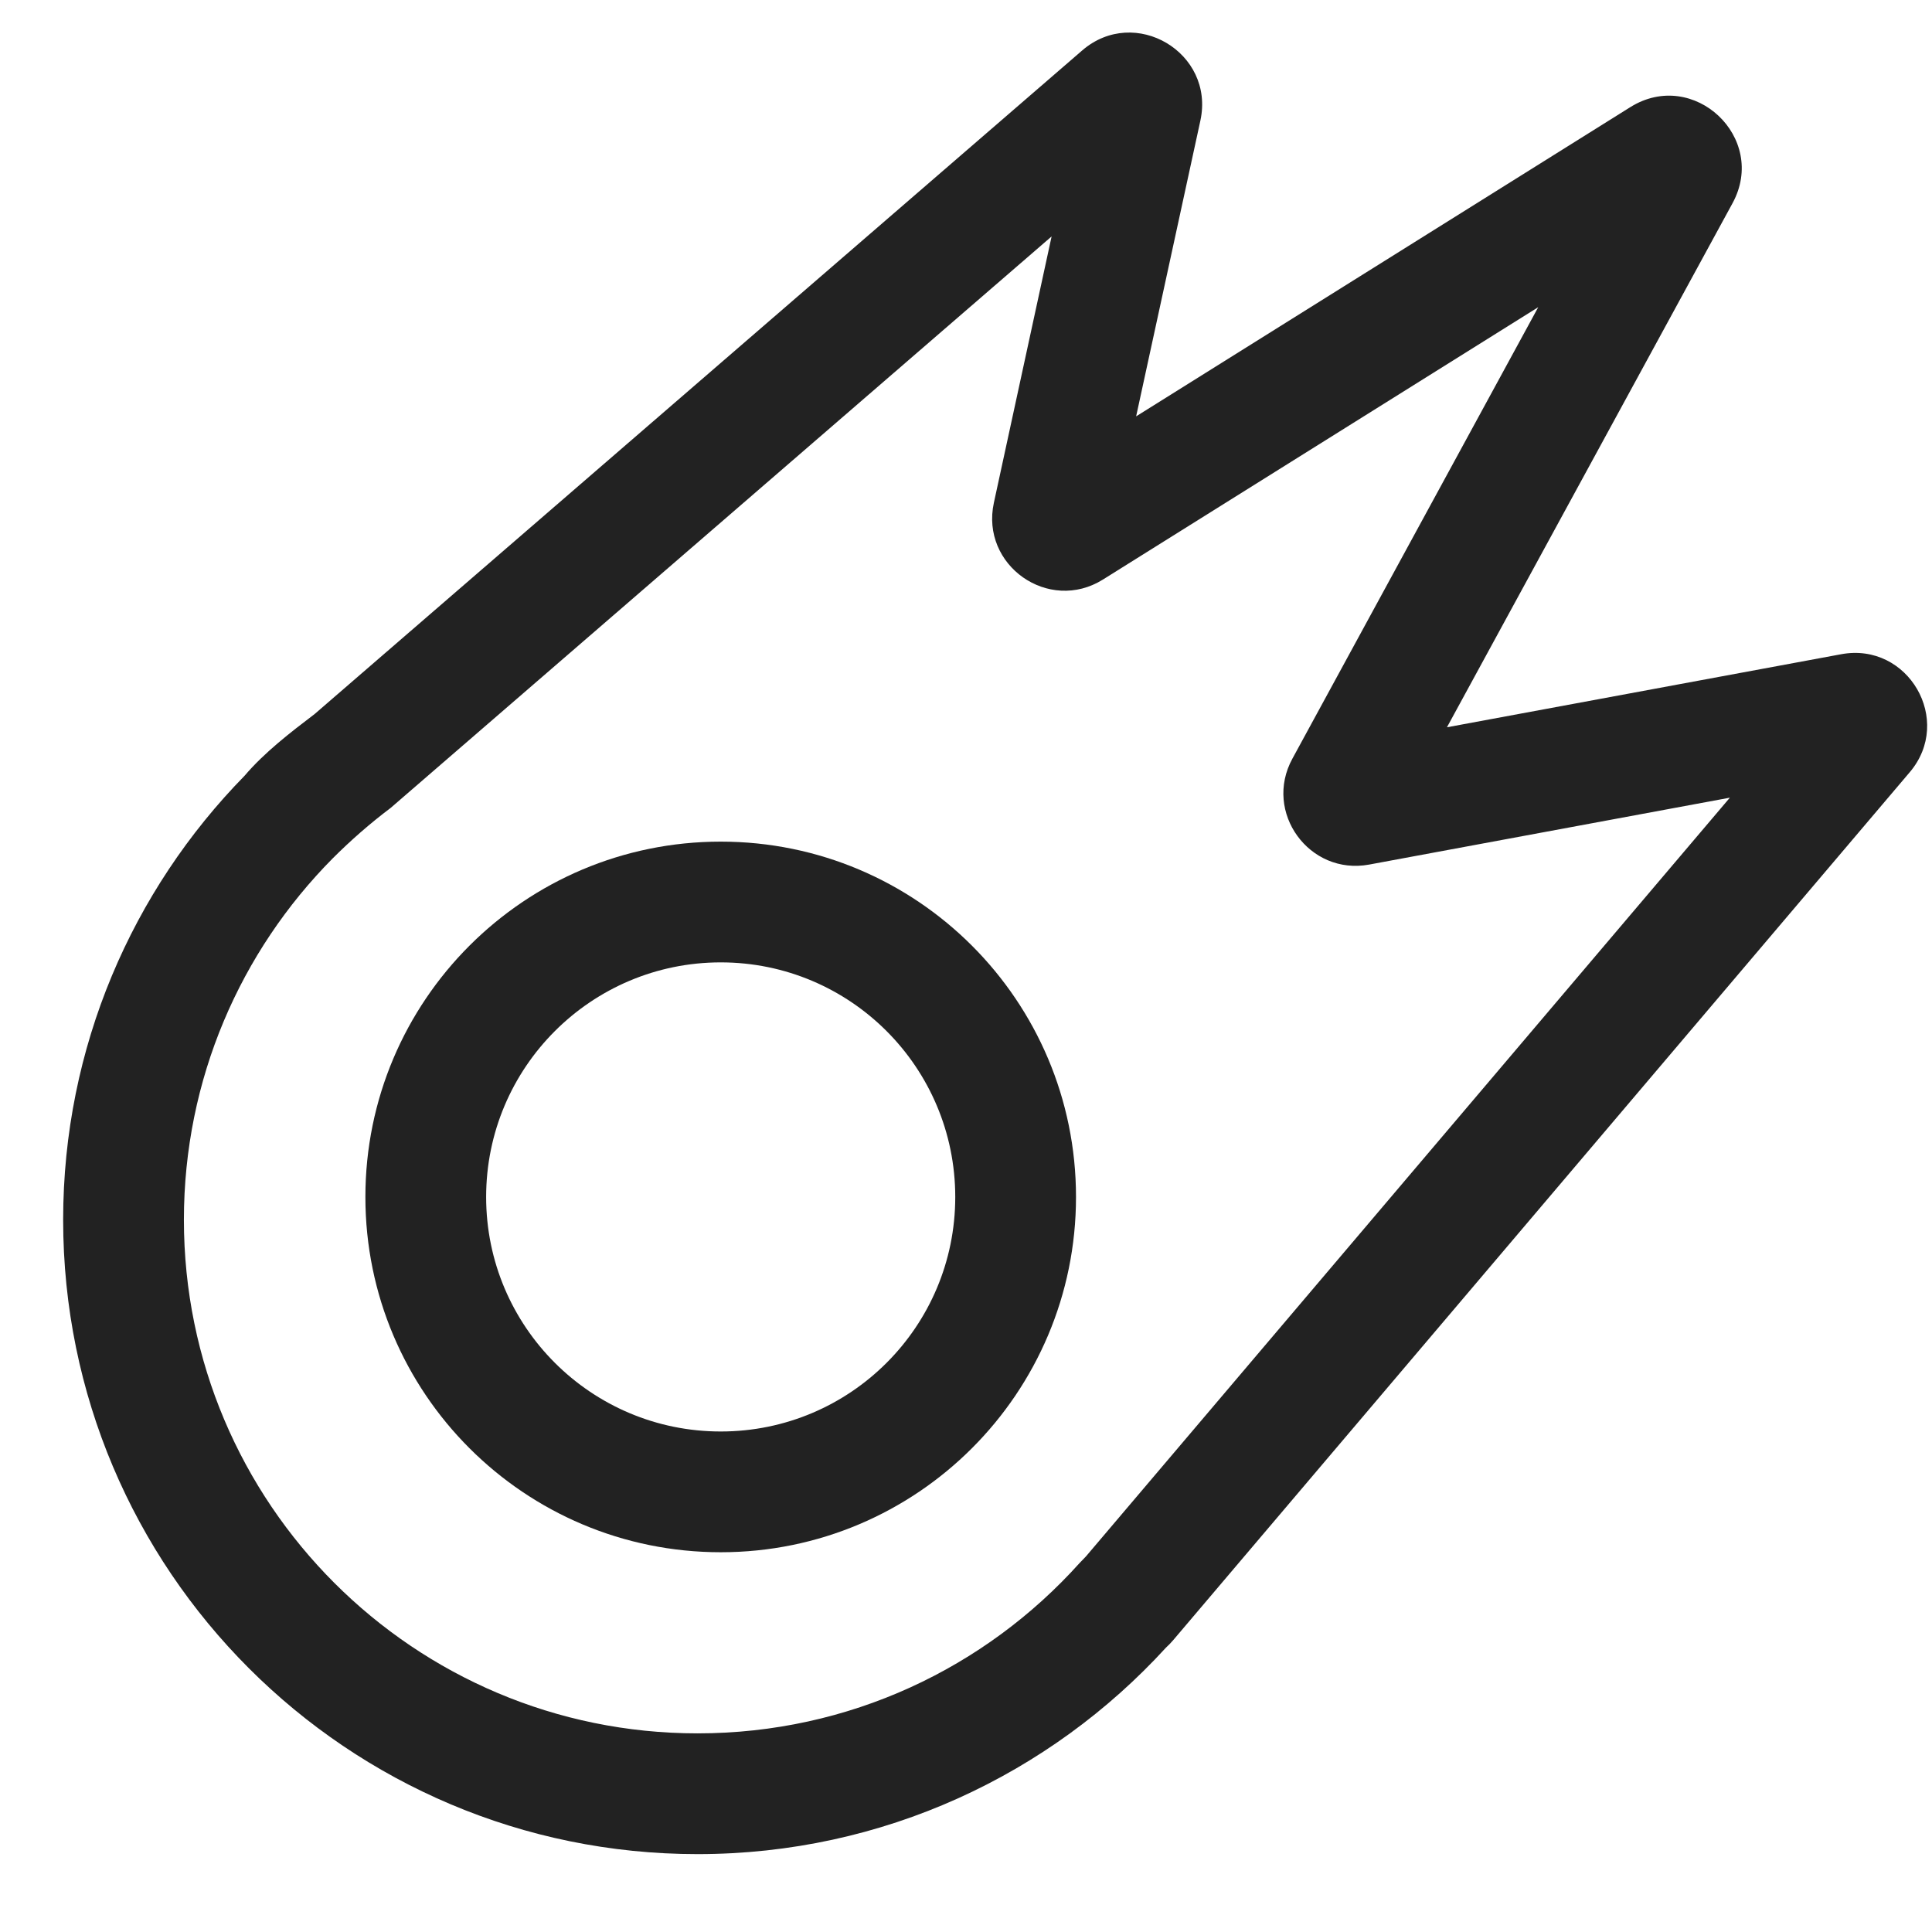
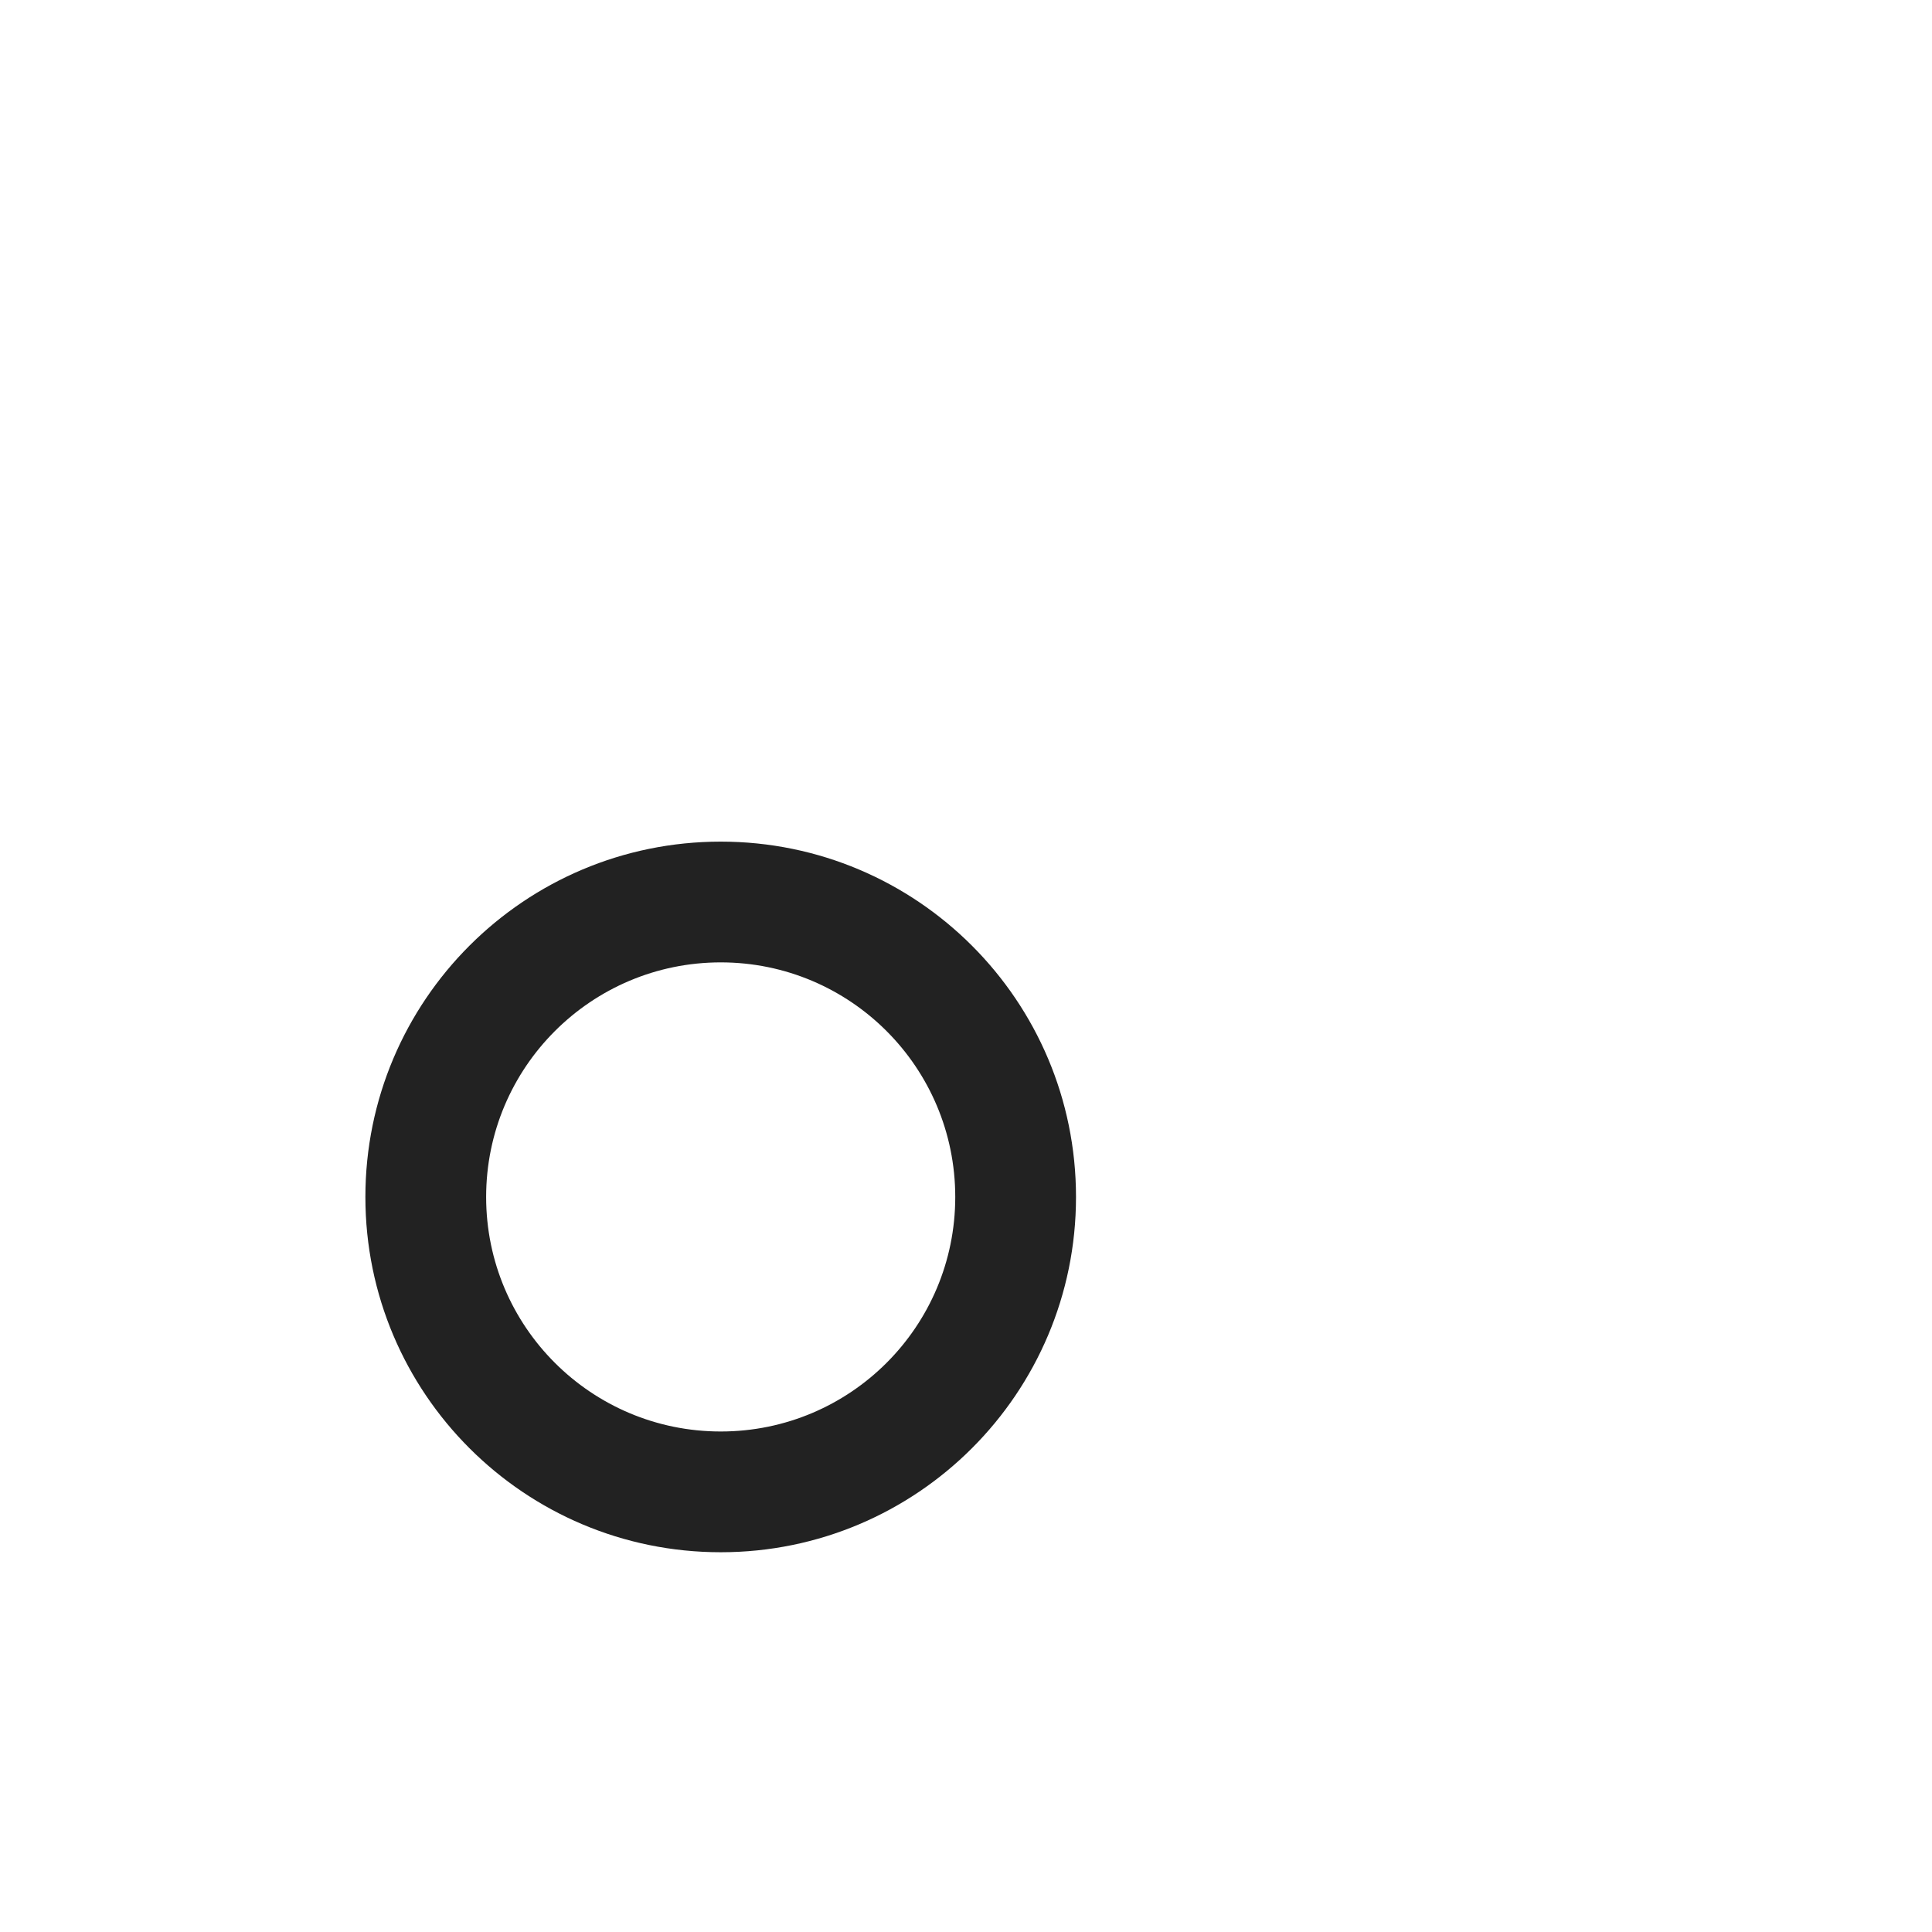
<svg xmlns="http://www.w3.org/2000/svg" width="16" height="16" viewBox="0 0 16 16" fill="none">
  <path fill-rule="evenodd" clip-rule="evenodd" d="M5.969 6.97C4.343 6.97 3.026 8.287 3.026 9.913C3.026 11.538 4.343 12.855 5.969 12.855C7.594 12.855 8.911 11.538 8.911 9.913C8.911 8.287 7.594 6.97 5.969 6.97ZM4.026 9.913C4.026 8.84 4.896 7.97 5.969 7.97C7.042 7.97 7.911 8.84 7.911 9.913C7.911 10.986 7.042 11.855 5.969 11.855C4.896 11.855 4.026 10.986 4.026 9.913Z" fill="#222222" />
-   <path fill-rule="evenodd" clip-rule="evenodd" d="M9.941 0.999C10.063 0.436 9.398 0.041 8.962 0.418L2.606 5.913C2.405 6.066 2.19 6.231 2.025 6.425C1.097 7.372 0.523 8.671 0.523 10.102C0.523 13.003 2.875 15.355 5.777 15.355C7.313 15.355 8.696 14.695 9.656 13.645C9.677 13.626 9.697 13.605 9.716 13.583L15.815 6.396C16.181 5.966 15.803 5.315 15.248 5.418L11.983 6.023L14.348 1.683C14.643 1.141 14.026 0.56 13.502 0.887L9.409 3.448L9.941 0.999ZM8.709 1.958L8.231 4.163C8.118 4.682 8.685 5.081 9.135 4.799L12.739 2.544L10.703 6.283C10.461 6.726 10.842 7.252 11.339 7.16L14.326 6.606L8.993 12.89L8.94 12.945C8.161 13.812 7.033 14.355 5.777 14.355C3.428 14.355 1.523 12.451 1.523 10.102C1.523 8.935 1.993 7.878 2.755 7.109C2.905 6.959 3.065 6.819 3.235 6.691L8.709 1.958Z" fill="#222222" />
</svg>